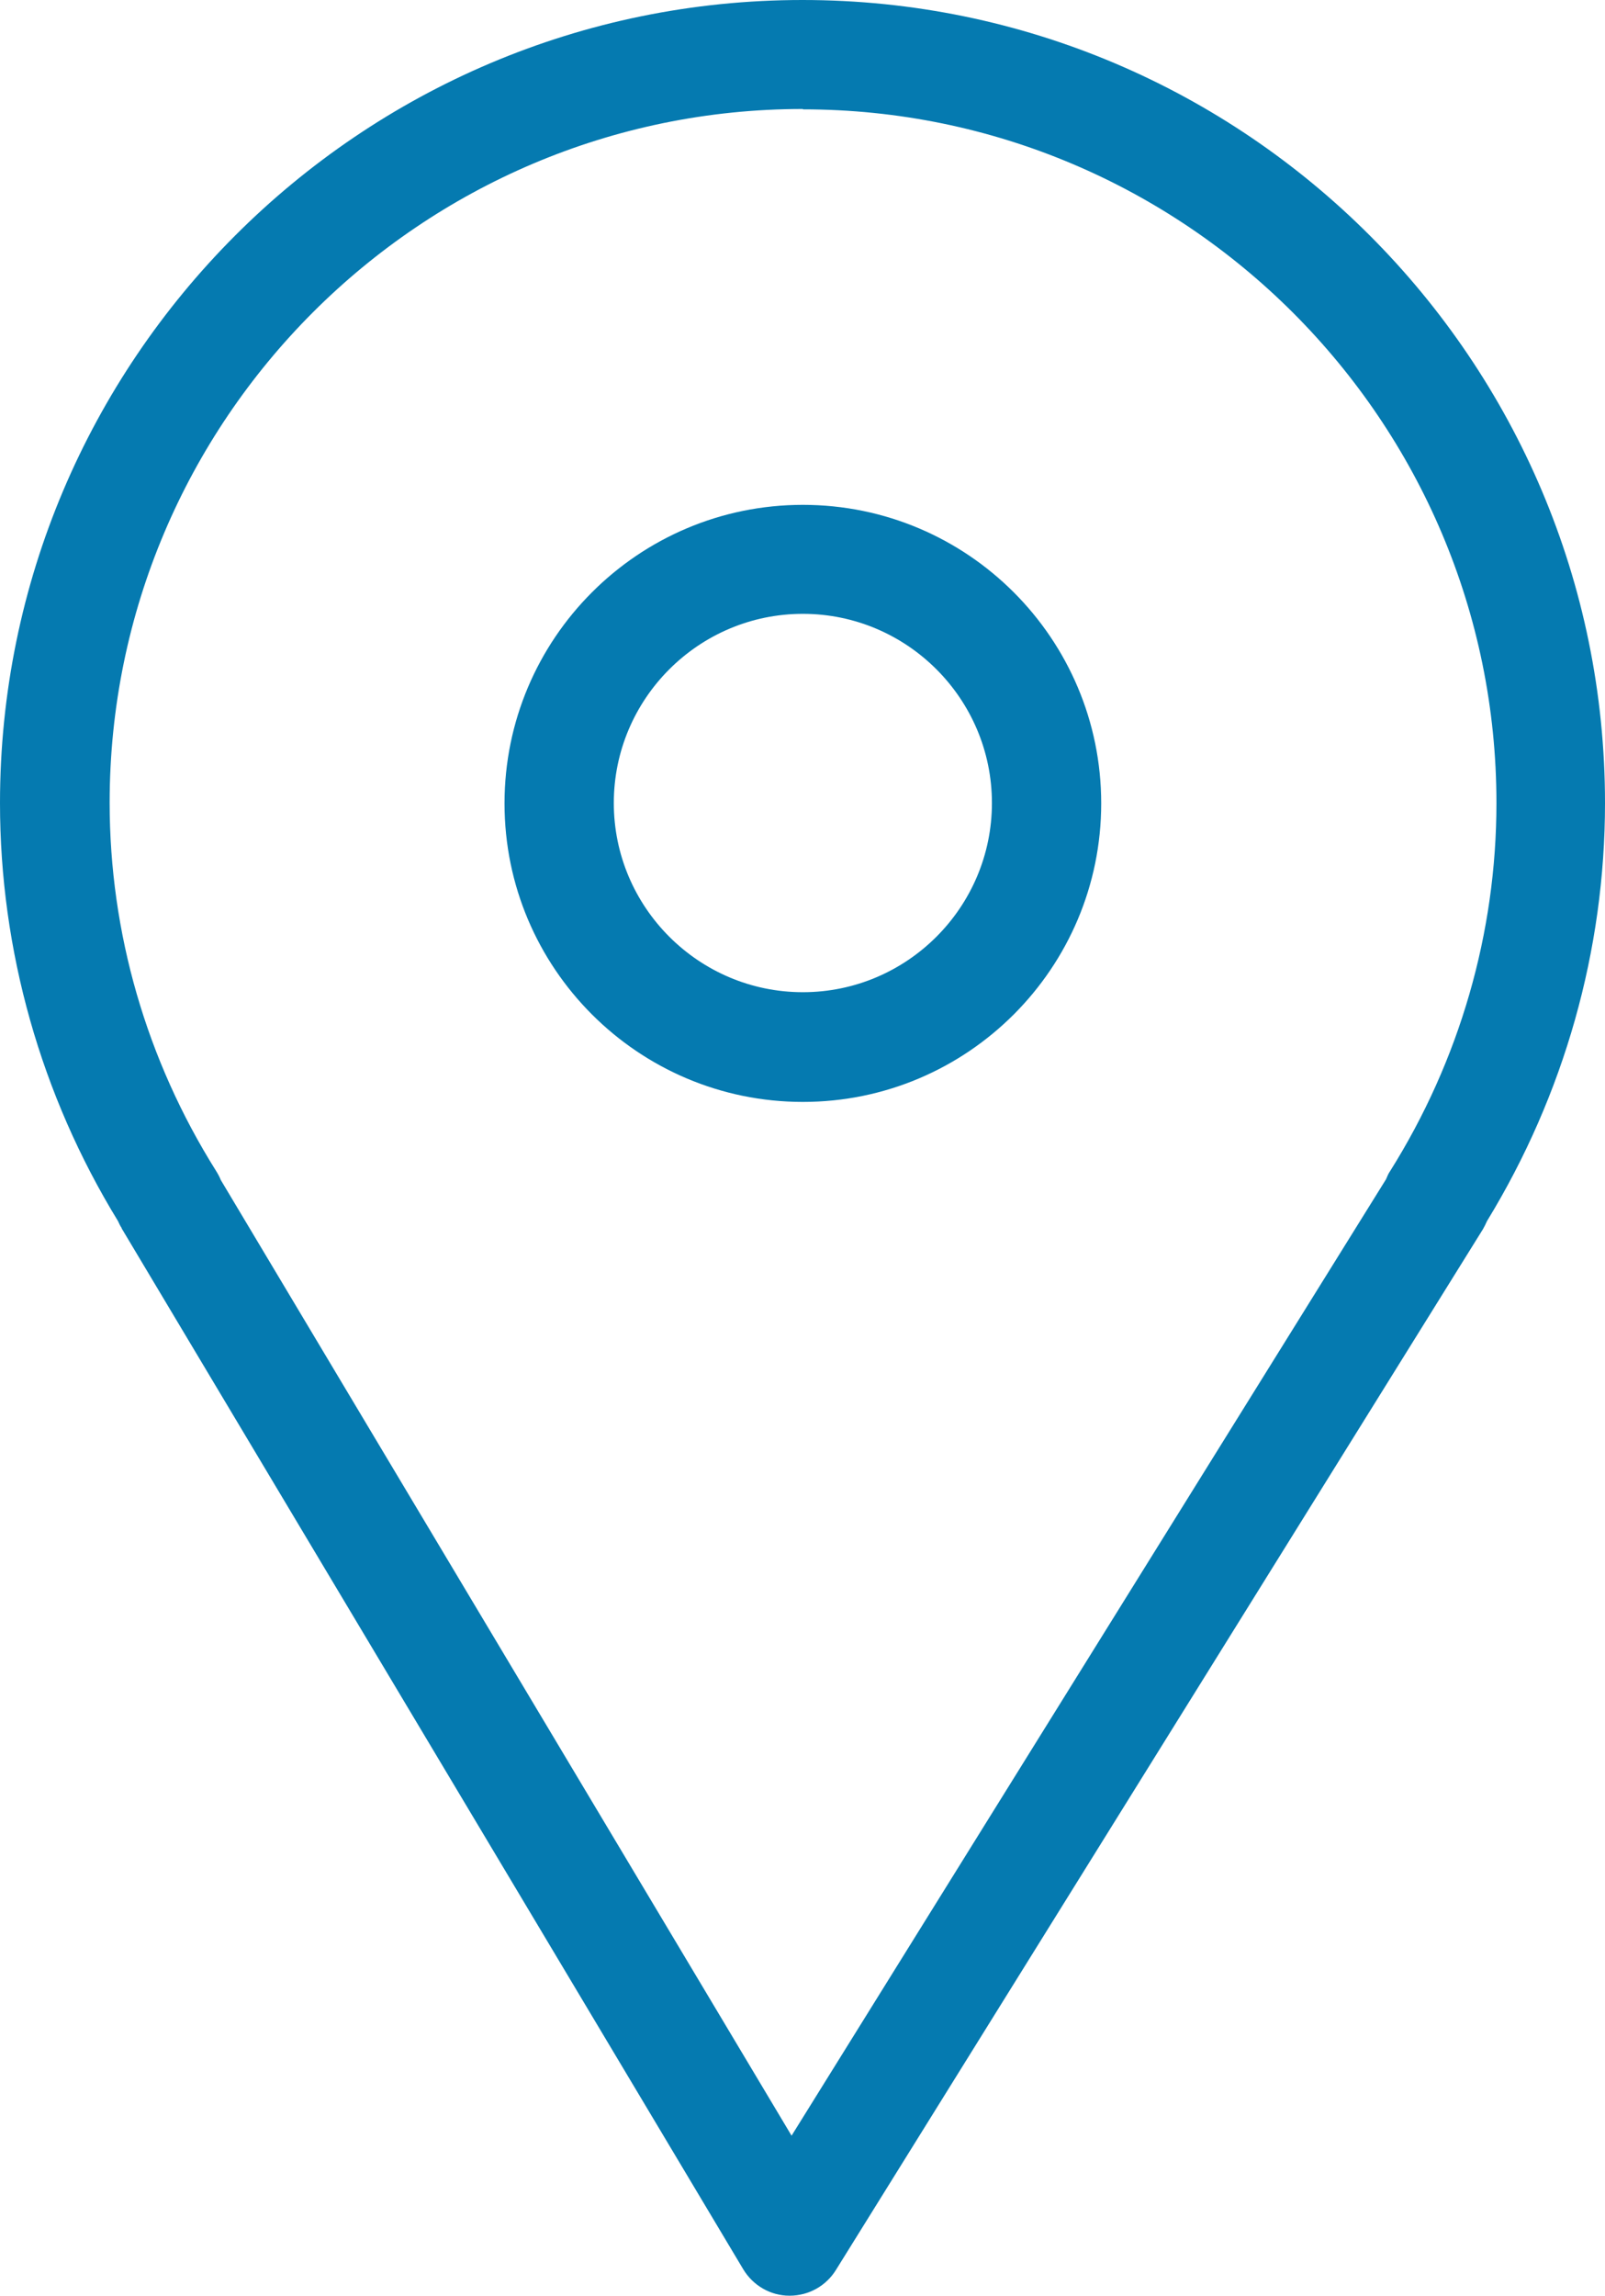
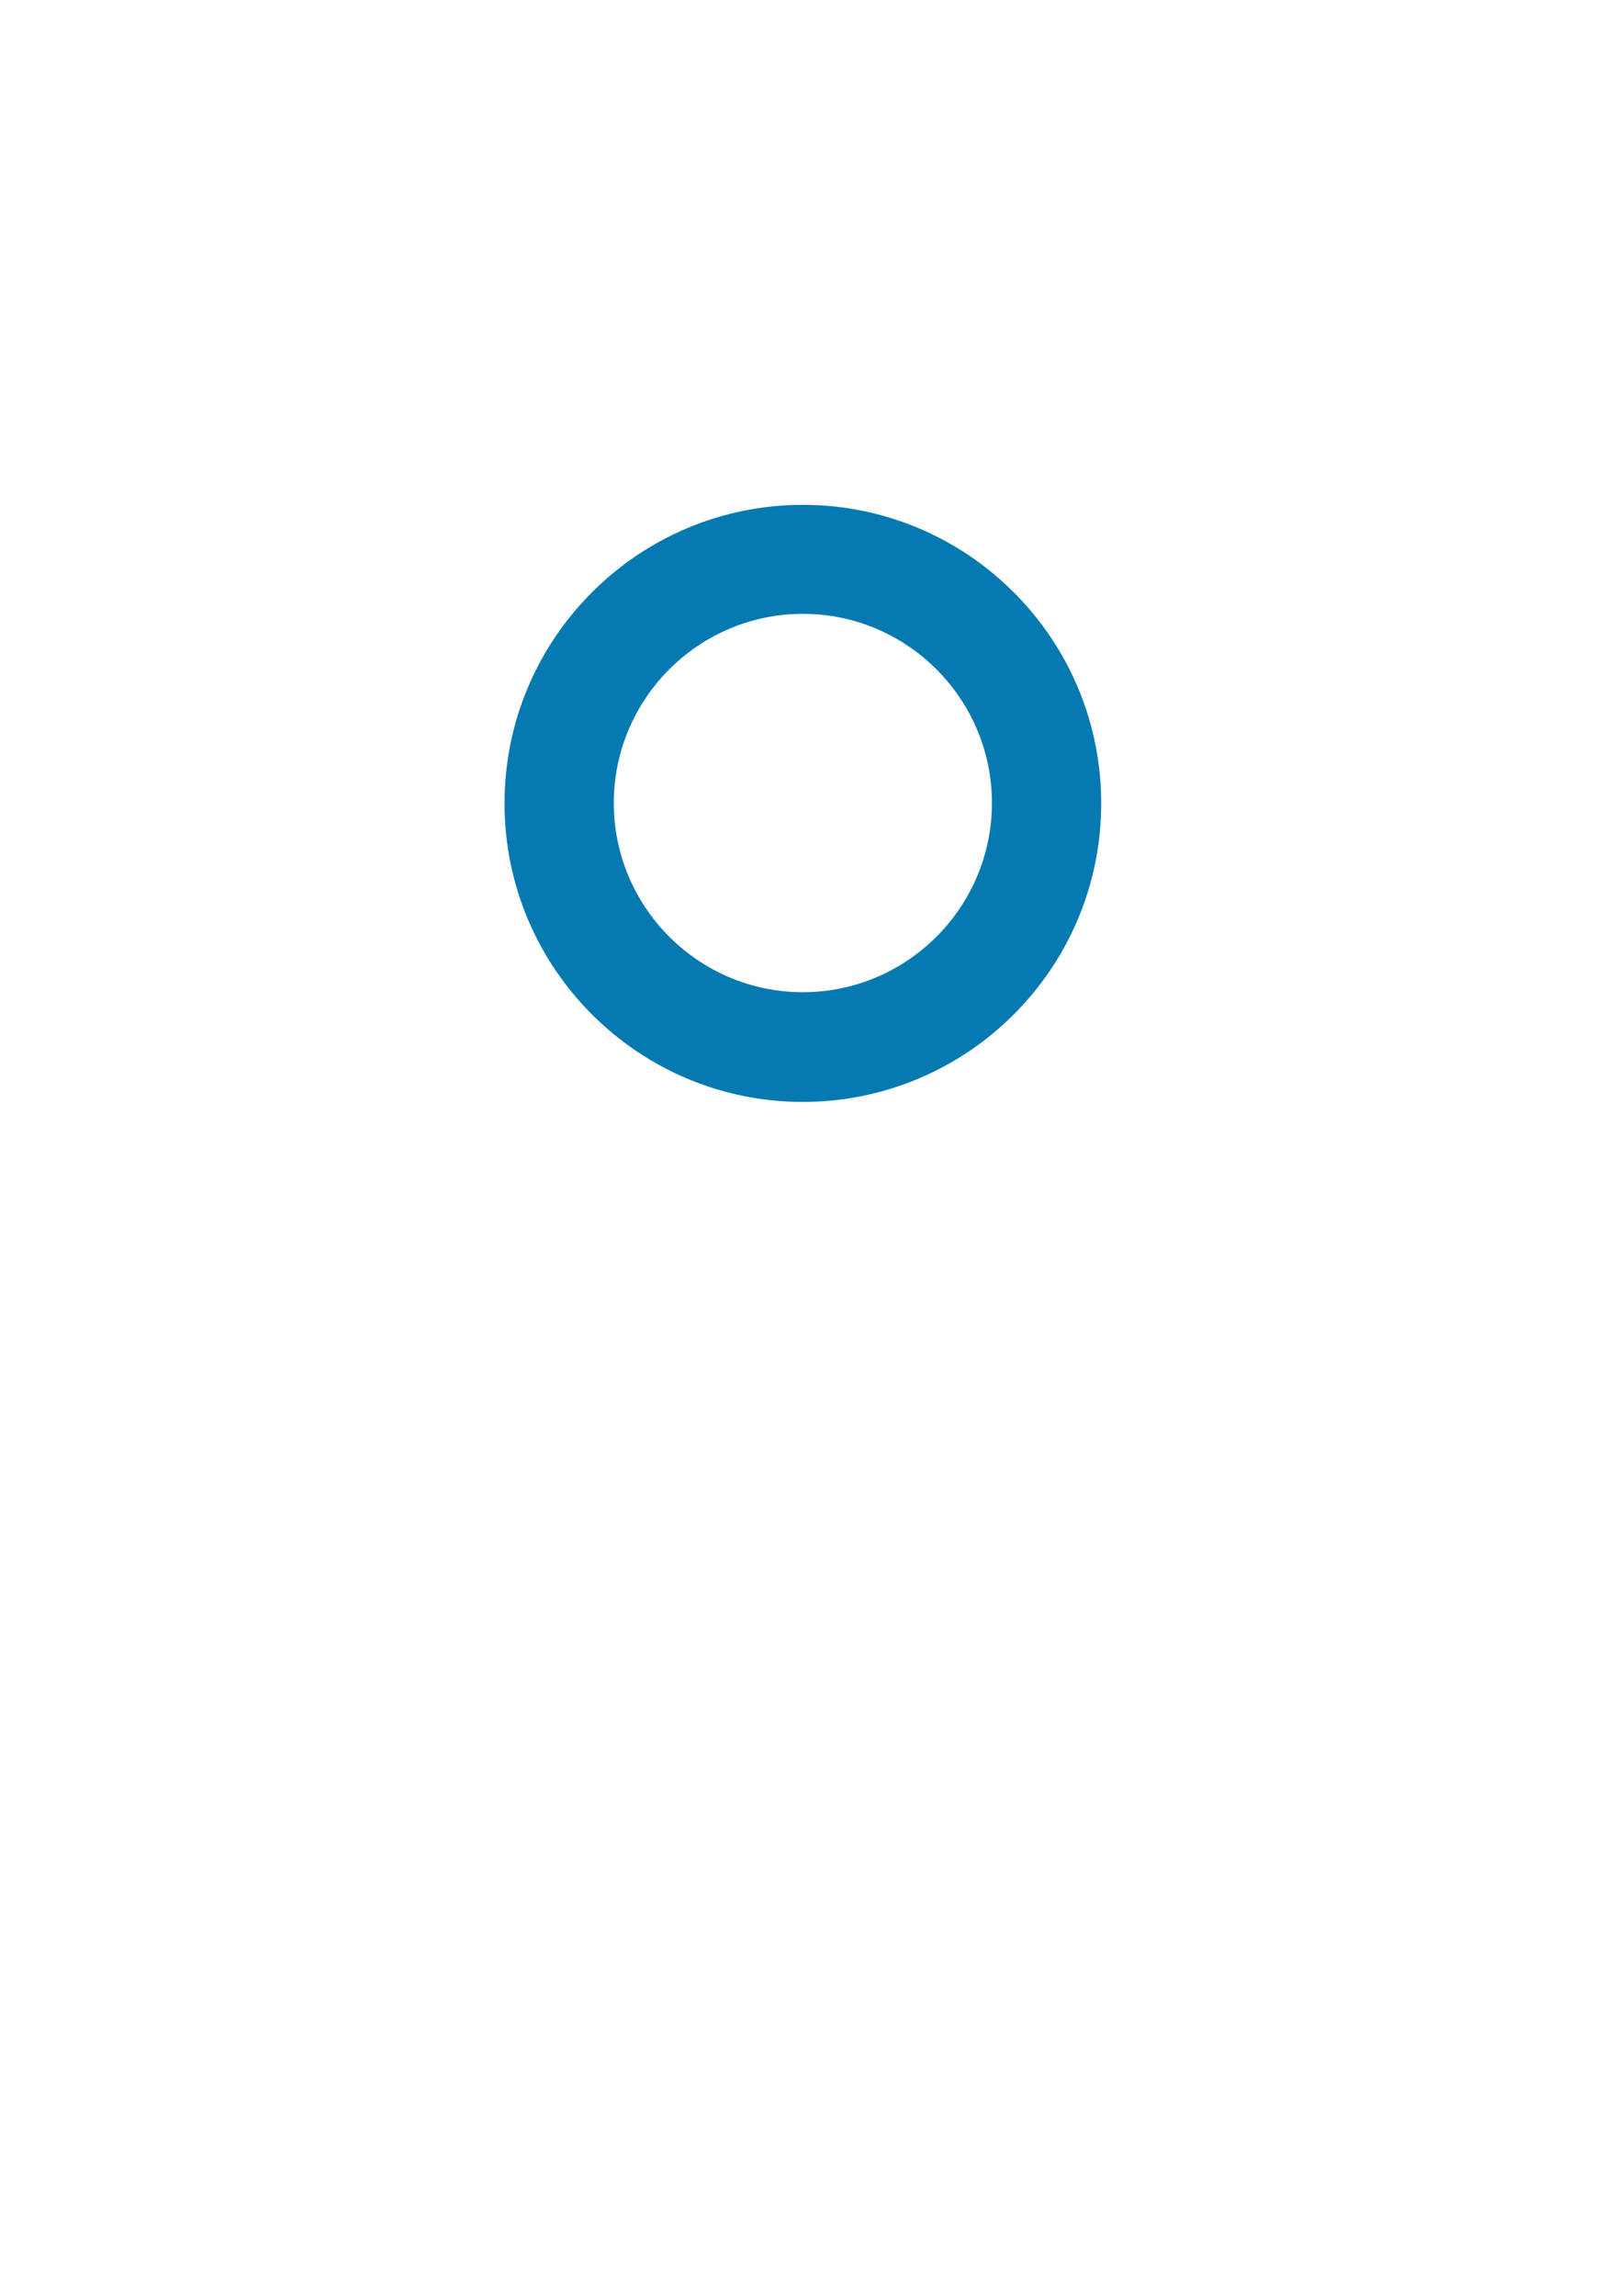
<svg xmlns="http://www.w3.org/2000/svg" id="_Слой_2" data-name=" Слой 2" viewBox="0 0 44.06 62.98">
  <defs>
    <style> .cls-1 { fill: #057ab0; stroke-width: 0px; } </style>
  </defs>
-   <path class="cls-1" d="M3.34,33.7l17.06,28.55c.27.45.75.73,1.27.73h.01c.52,0,1-.27,1.27-.71l17.76-28.55c.04-.07.08-.15.11-.22,2.12-3.47,3.24-7.43,3.24-11.47,0-12.14-9.87-22.03-22.03-22.03S0,9.89,0,22.03c0,4.04,1.12,8.01,3.24,11.47.03.07.06.13.1.19h0ZM22.04,3c10.5,0,19.04,8.54,19.04,19.03,0,3.56-1.01,7.06-2.92,10.1-.05.07-.08.15-.11.22l-16.32,26.24-15.67-26.22c-.03-.08-.08-.17-.13-.25-1.91-3.04-2.92-6.53-2.92-10.1C3.01,11.52,11.55,2.99,22.04,2.99h0Z" />
  <path class="cls-1" d="M22.04,30.23c4.52,0,8.19-3.67,8.19-8.19s-3.67-8.19-8.19-8.19-8.19,3.67-8.19,8.19,3.67,8.19,8.19,8.19ZM22.04,16.84c2.86,0,5.19,2.33,5.19,5.19s-2.33,5.19-5.19,5.19-5.19-2.33-5.19-5.19,2.33-5.19,5.19-5.19Z" />
</svg>